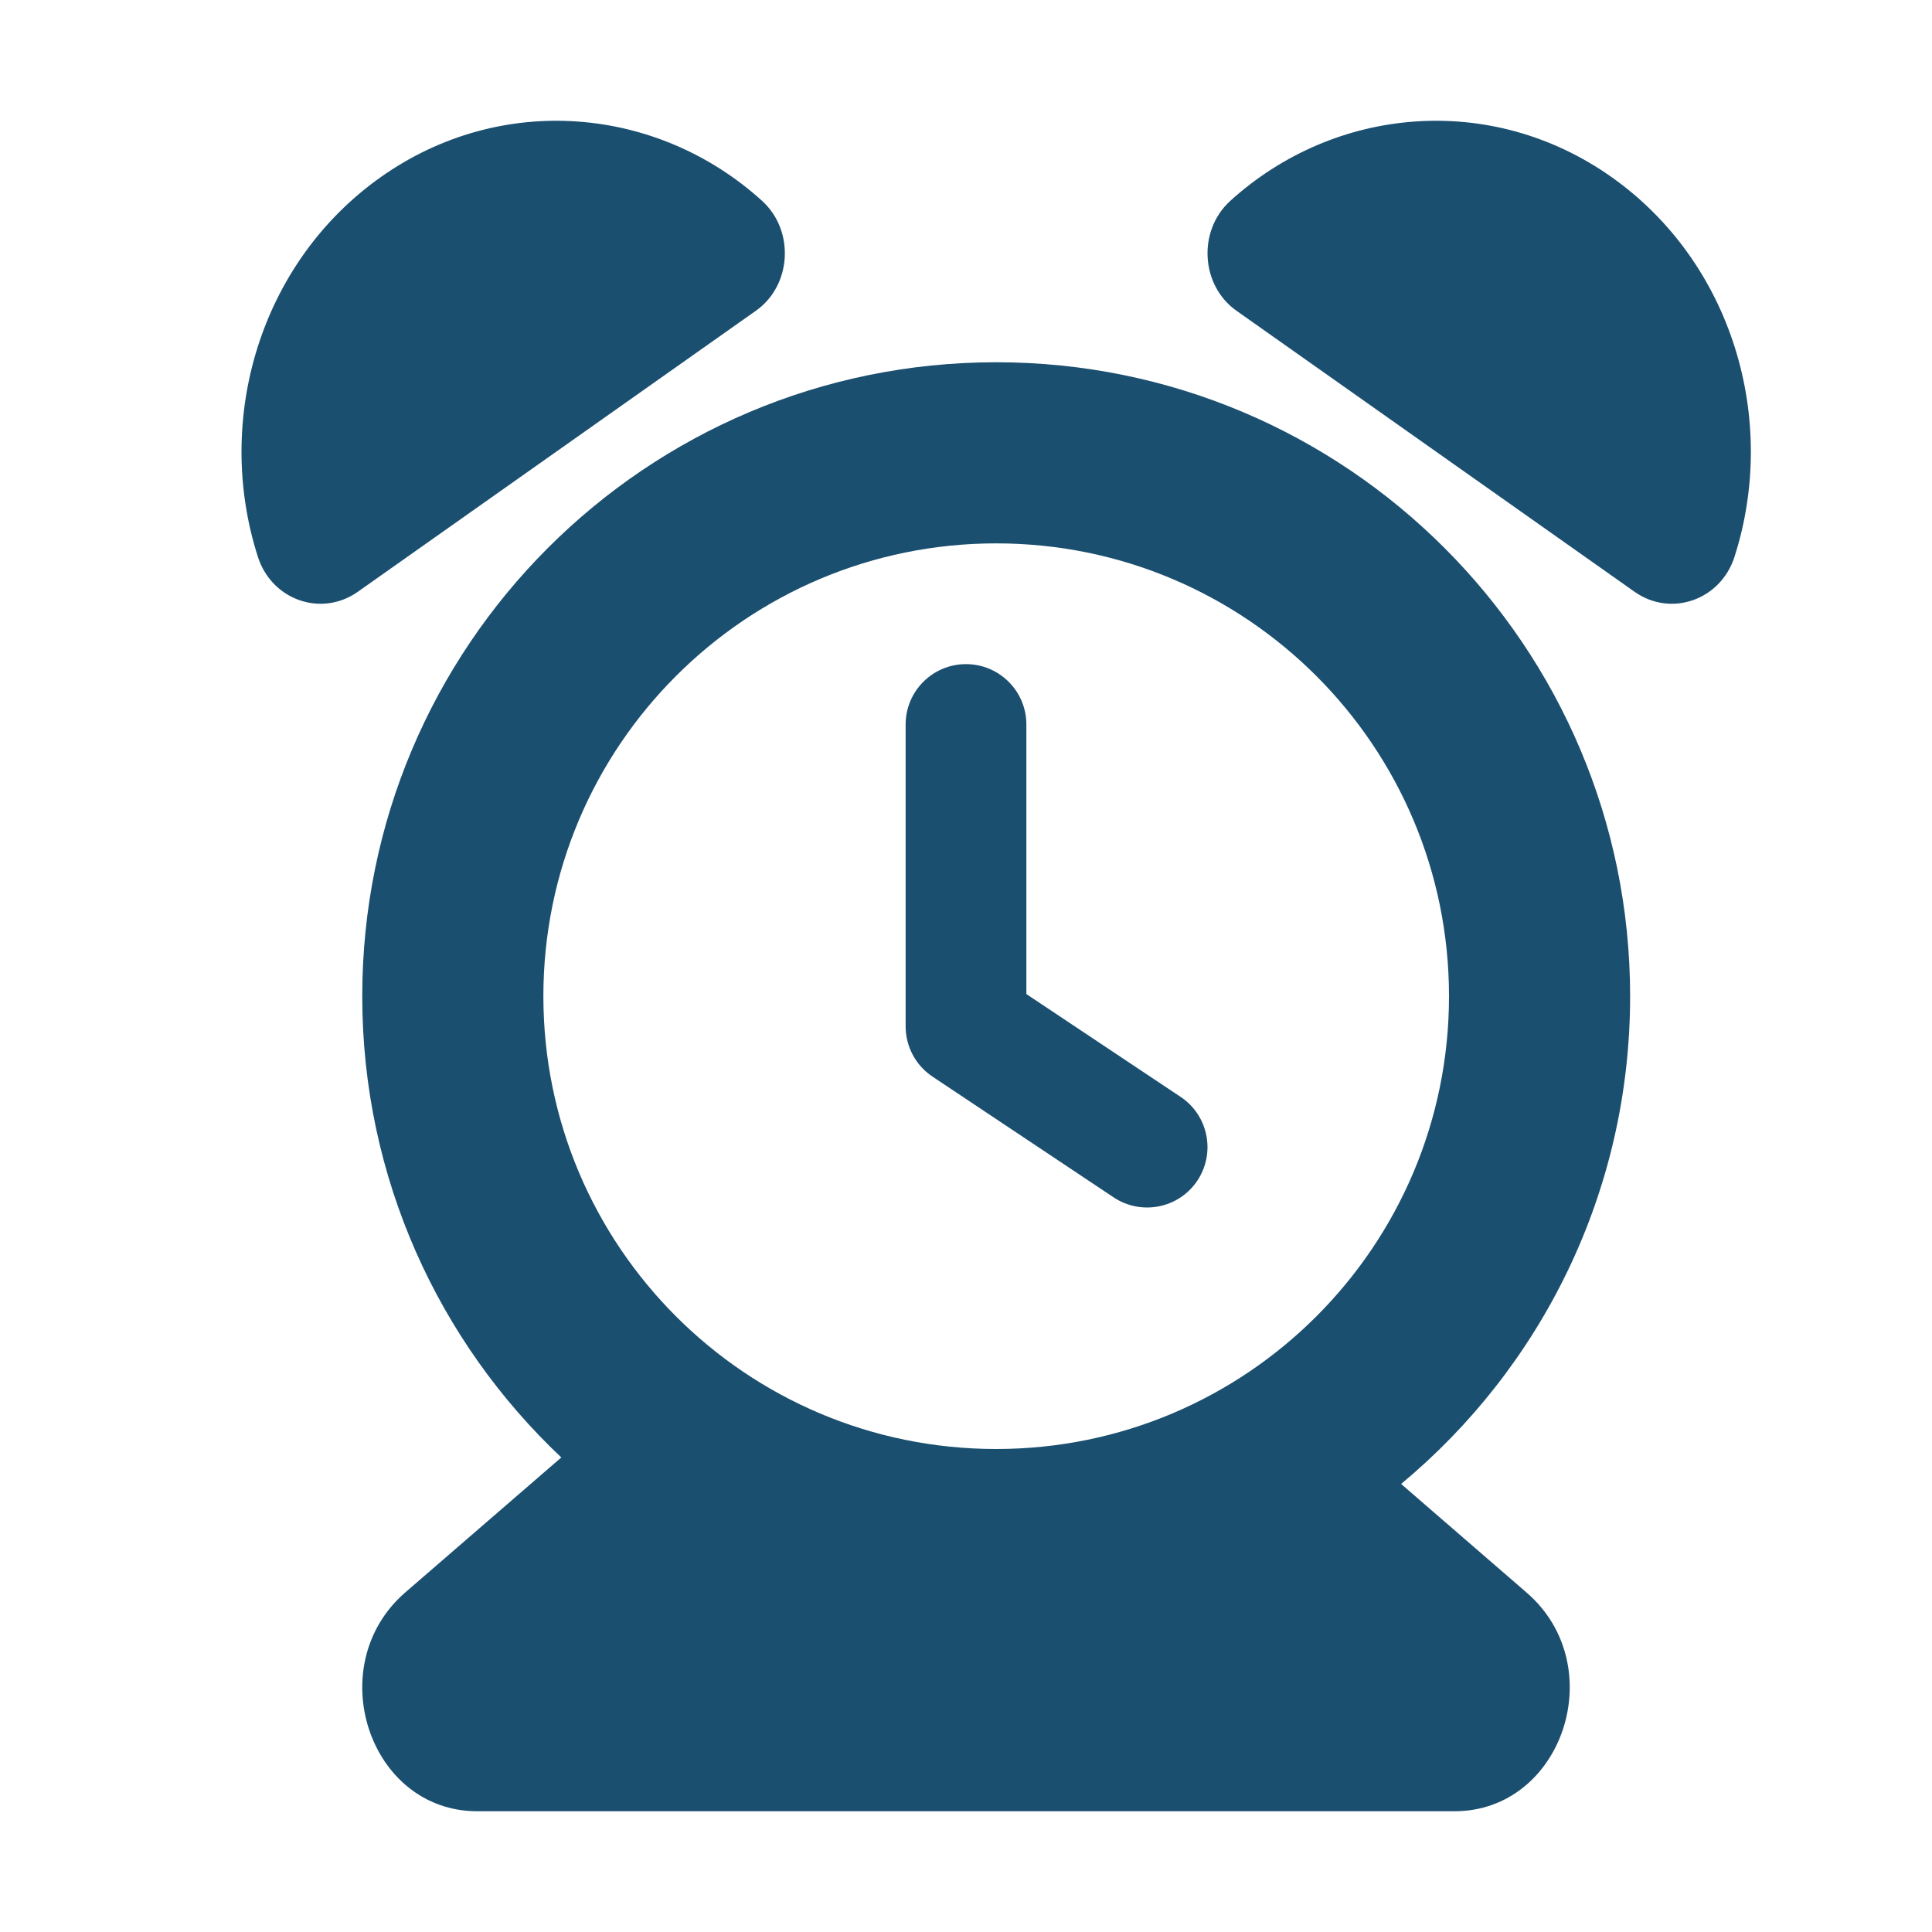
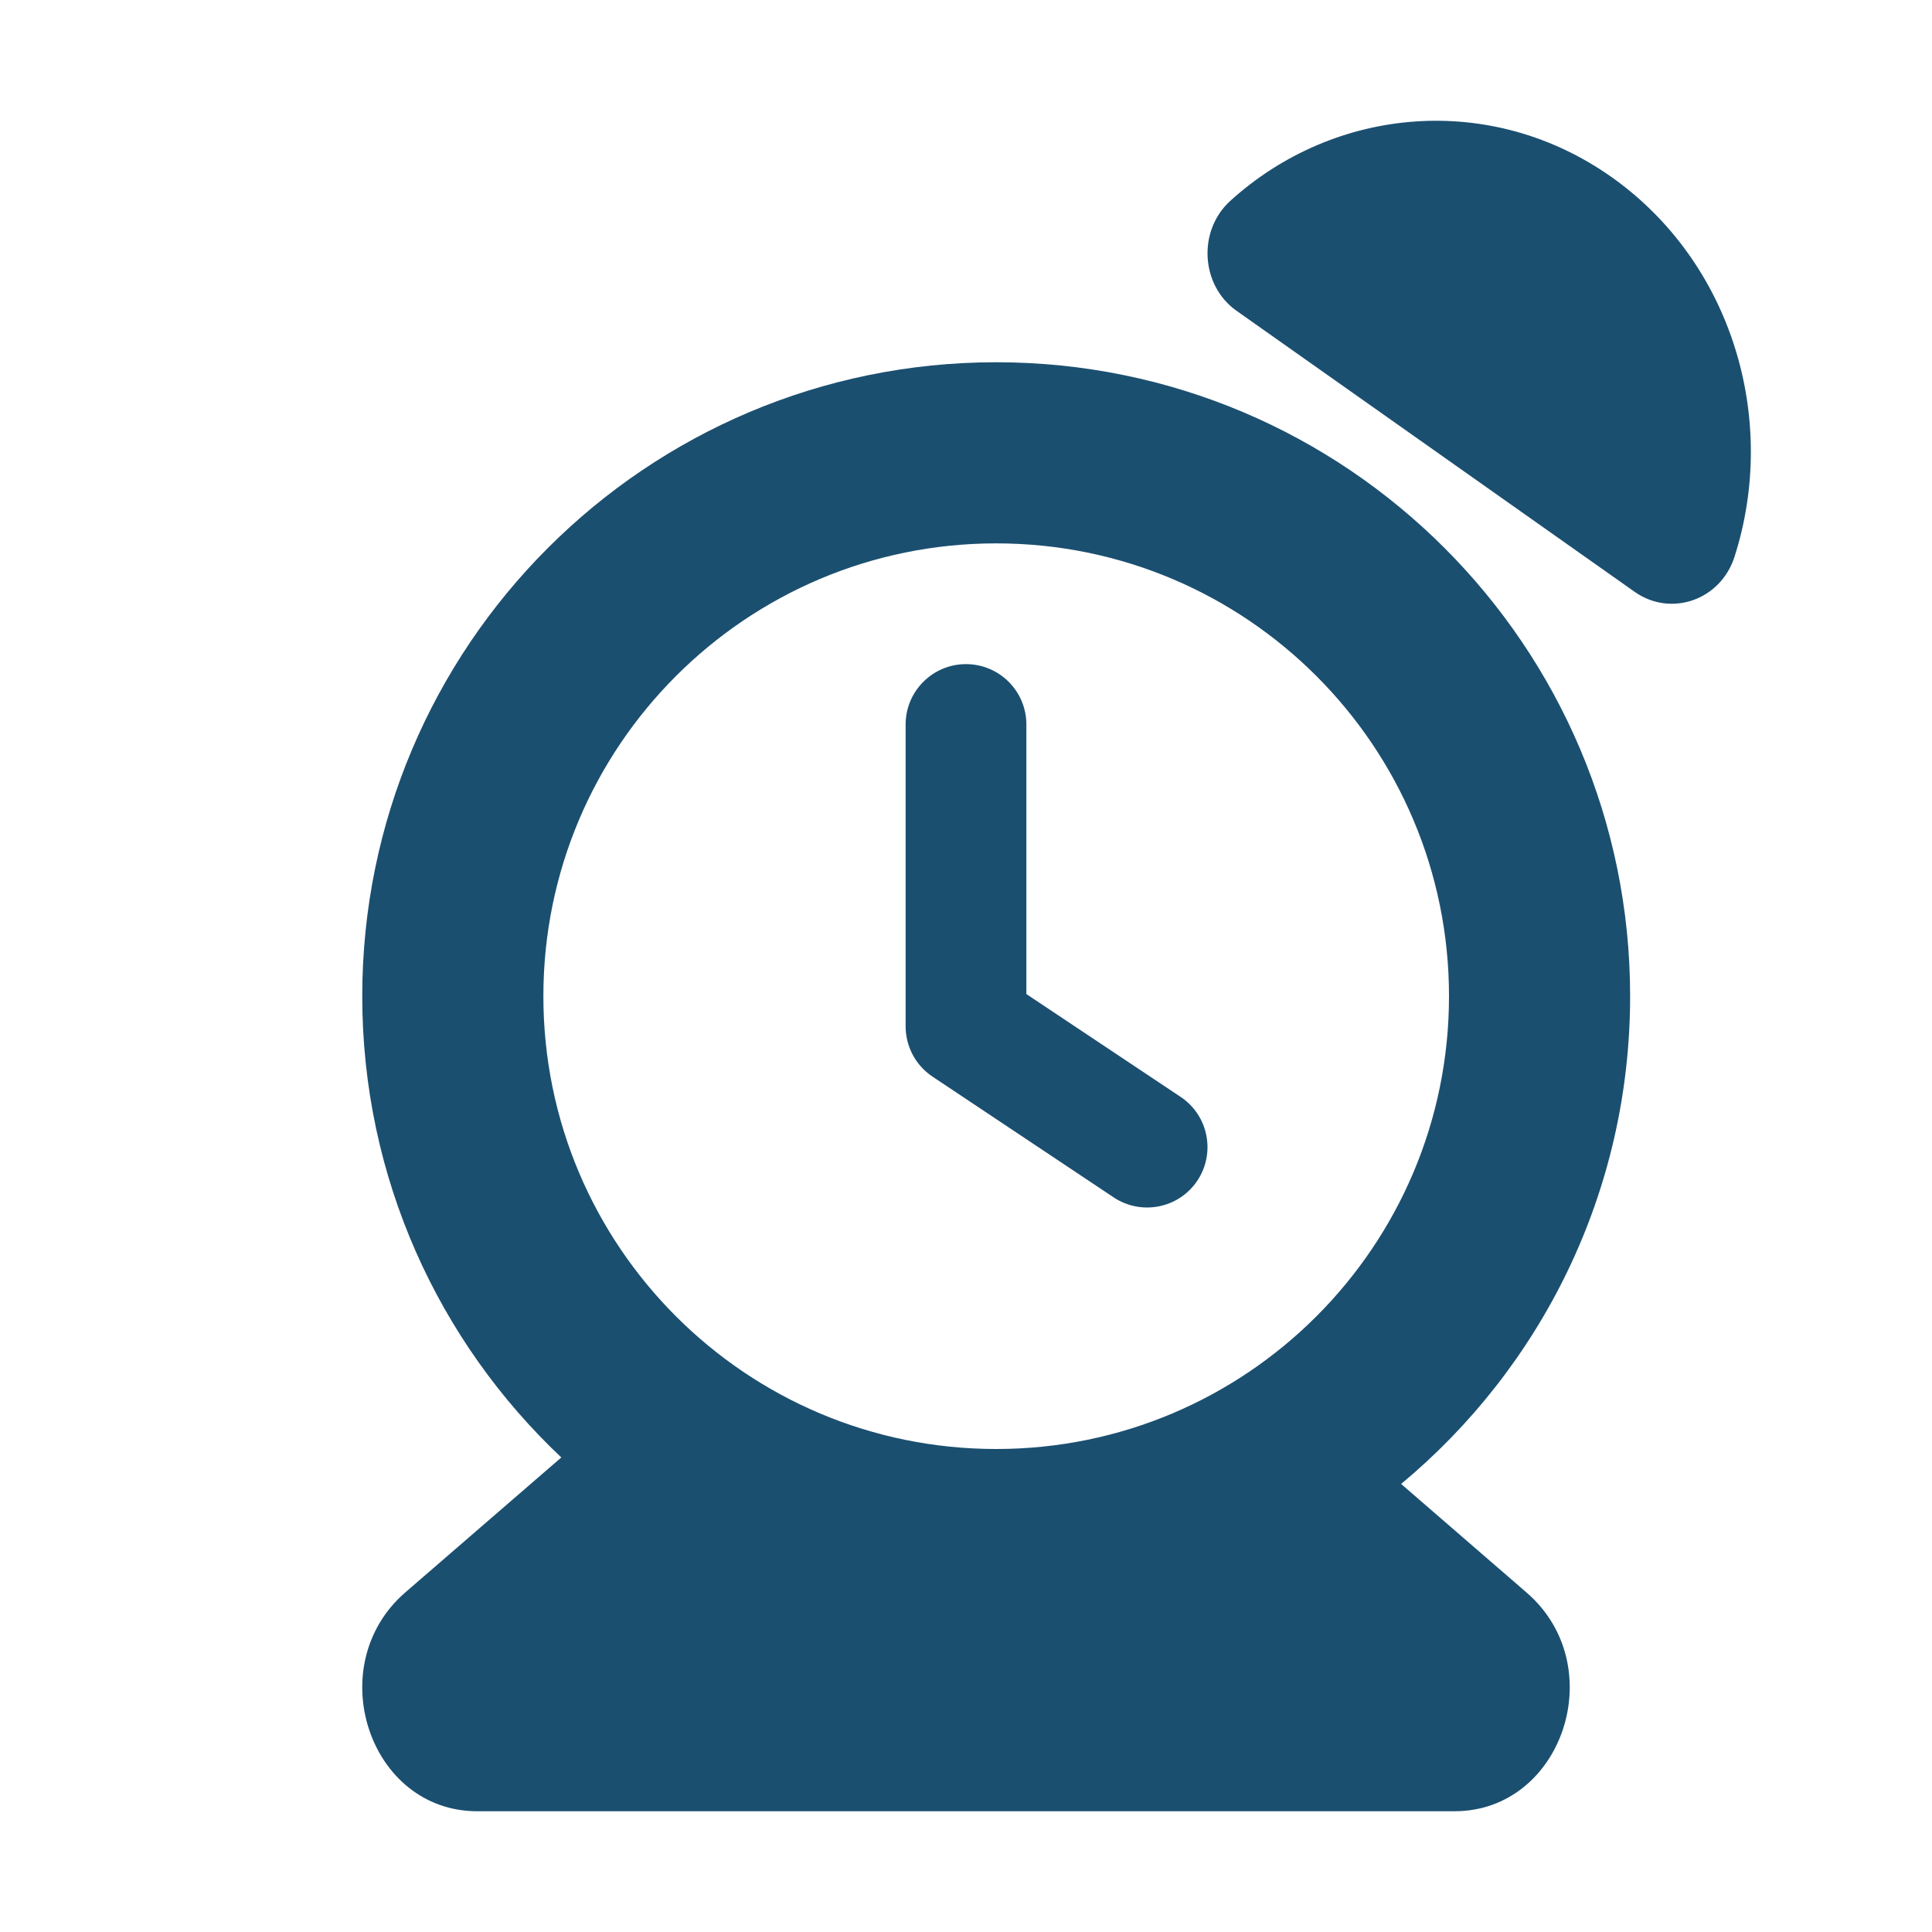
<svg xmlns="http://www.w3.org/2000/svg" viewBox="0 0 32.00 32.00" data-guides="{&quot;vertical&quot;:[],&quot;horizontal&quot;:[]}">
  <defs />
-   <path fill="#1b4f70" stroke="none" fill-opacity="1" stroke-width="1" stroke-opacity="1" color="rgb(51, 51, 51)" id="tSvg128afa16a28" title="Path 1" d="M4.273 9.228C3.538 6.944 4.312 4.345 6.306 2.934C8.3 1.523 10.894 1.756 12.626 3.33C13.168 3.827 13.11 4.731 12.52 5.147C10.319 6.7 8.119 8.253 5.919 9.807C5.319 10.223 4.505 9.939 4.273 9.228Z" />
  <path fill="#1b4f70" stroke="none" fill-opacity="1" stroke-width="1" stroke-opacity="1" color="rgb(51, 51, 51)" id="tSvg245712d33f" title="Path 2" d="M16 11C16.552 11 17 11.448 17 12C17 13.488 17 14.976 17 16.465C17.852 17.032 18.703 17.6 19.555 18.168C20.014 18.474 20.138 19.095 19.832 19.555C19.526 20.014 18.905 20.138 18.445 19.832C17.445 19.165 16.445 18.499 15.445 17.832C15.152 17.636 14.995 17.312 15 16.983C15 15.322 15 13.661 15 12C15 11.448 15.448 11 16 11Z" />
  <path fill="#1b4f70" stroke="none" fill-opacity="1" stroke-width="1" stroke-opacity="1" color="rgb(51, 51, 51)" id="tSvg18003e1c238" title="Path 3" d="M23.207 24.579C25.524 22.653 27 19.749 27 16.5C27 10.701 22.299 6 16.5 6C10.701 6 6 10.701 6 16.5C6 19.511 7.267 22.225 9.297 24.14C8.435 24.886 7.573 25.631 6.711 26.377C5.317 27.588 6.109 30 7.905 30C13.3 30 18.695 30 24.09 30C25.886 30 26.689 27.588 25.284 26.377C24.592 25.778 23.899 25.178 23.207 24.579ZM16.5 24C12.358 24 9 20.642 9 16.5C9 12.358 12.358 9 16.5 9C20.642 9 24 12.358 24 16.5C24 20.642 20.642 24 16.5 24Z" />
  <path fill="#1b4f70" stroke="none" fill-opacity="1" stroke-width="1" stroke-opacity="1" color="rgb(51, 51, 51)" id="tSvg7b8e9495fe" title="Path 4" d="M26.694 2.934C28.688 4.345 29.462 6.944 28.727 9.228C28.495 9.939 27.681 10.223 27.081 9.807C24.881 8.253 22.681 6.7 20.48 5.147C19.89 4.731 19.832 3.827 20.374 3.33C22.106 1.756 24.7 1.523 26.694 2.934Z" />
</svg>